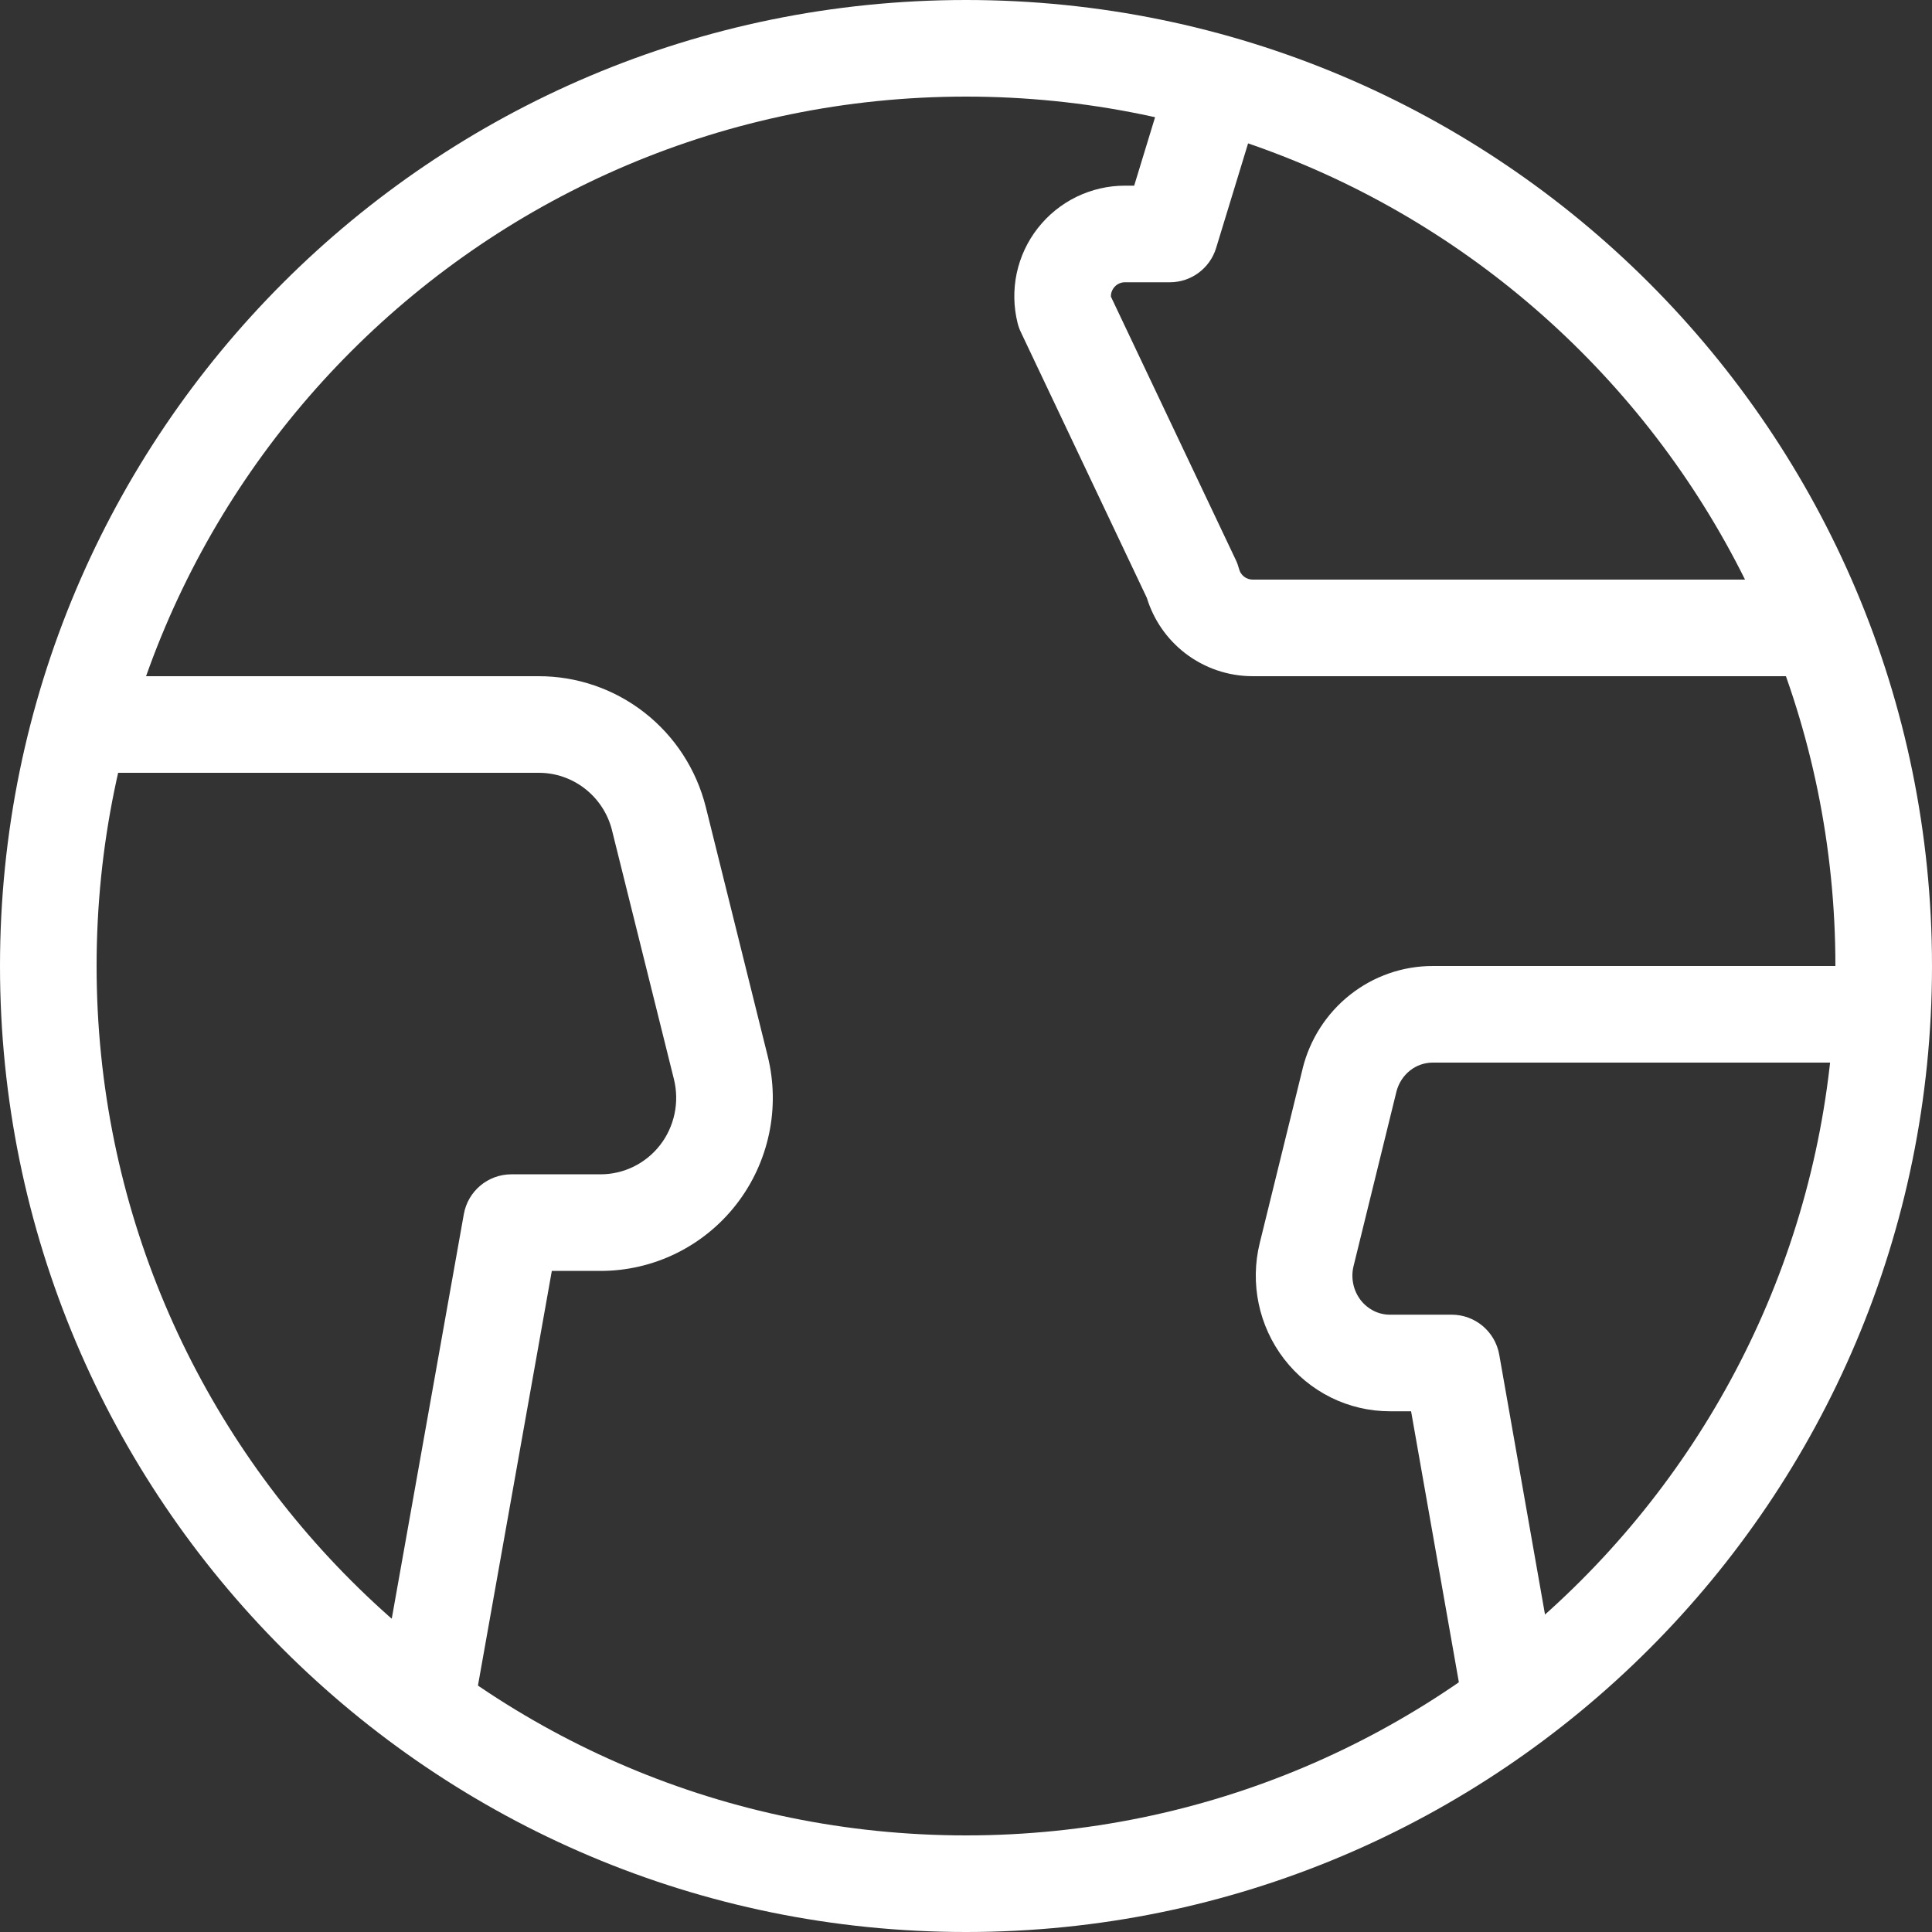
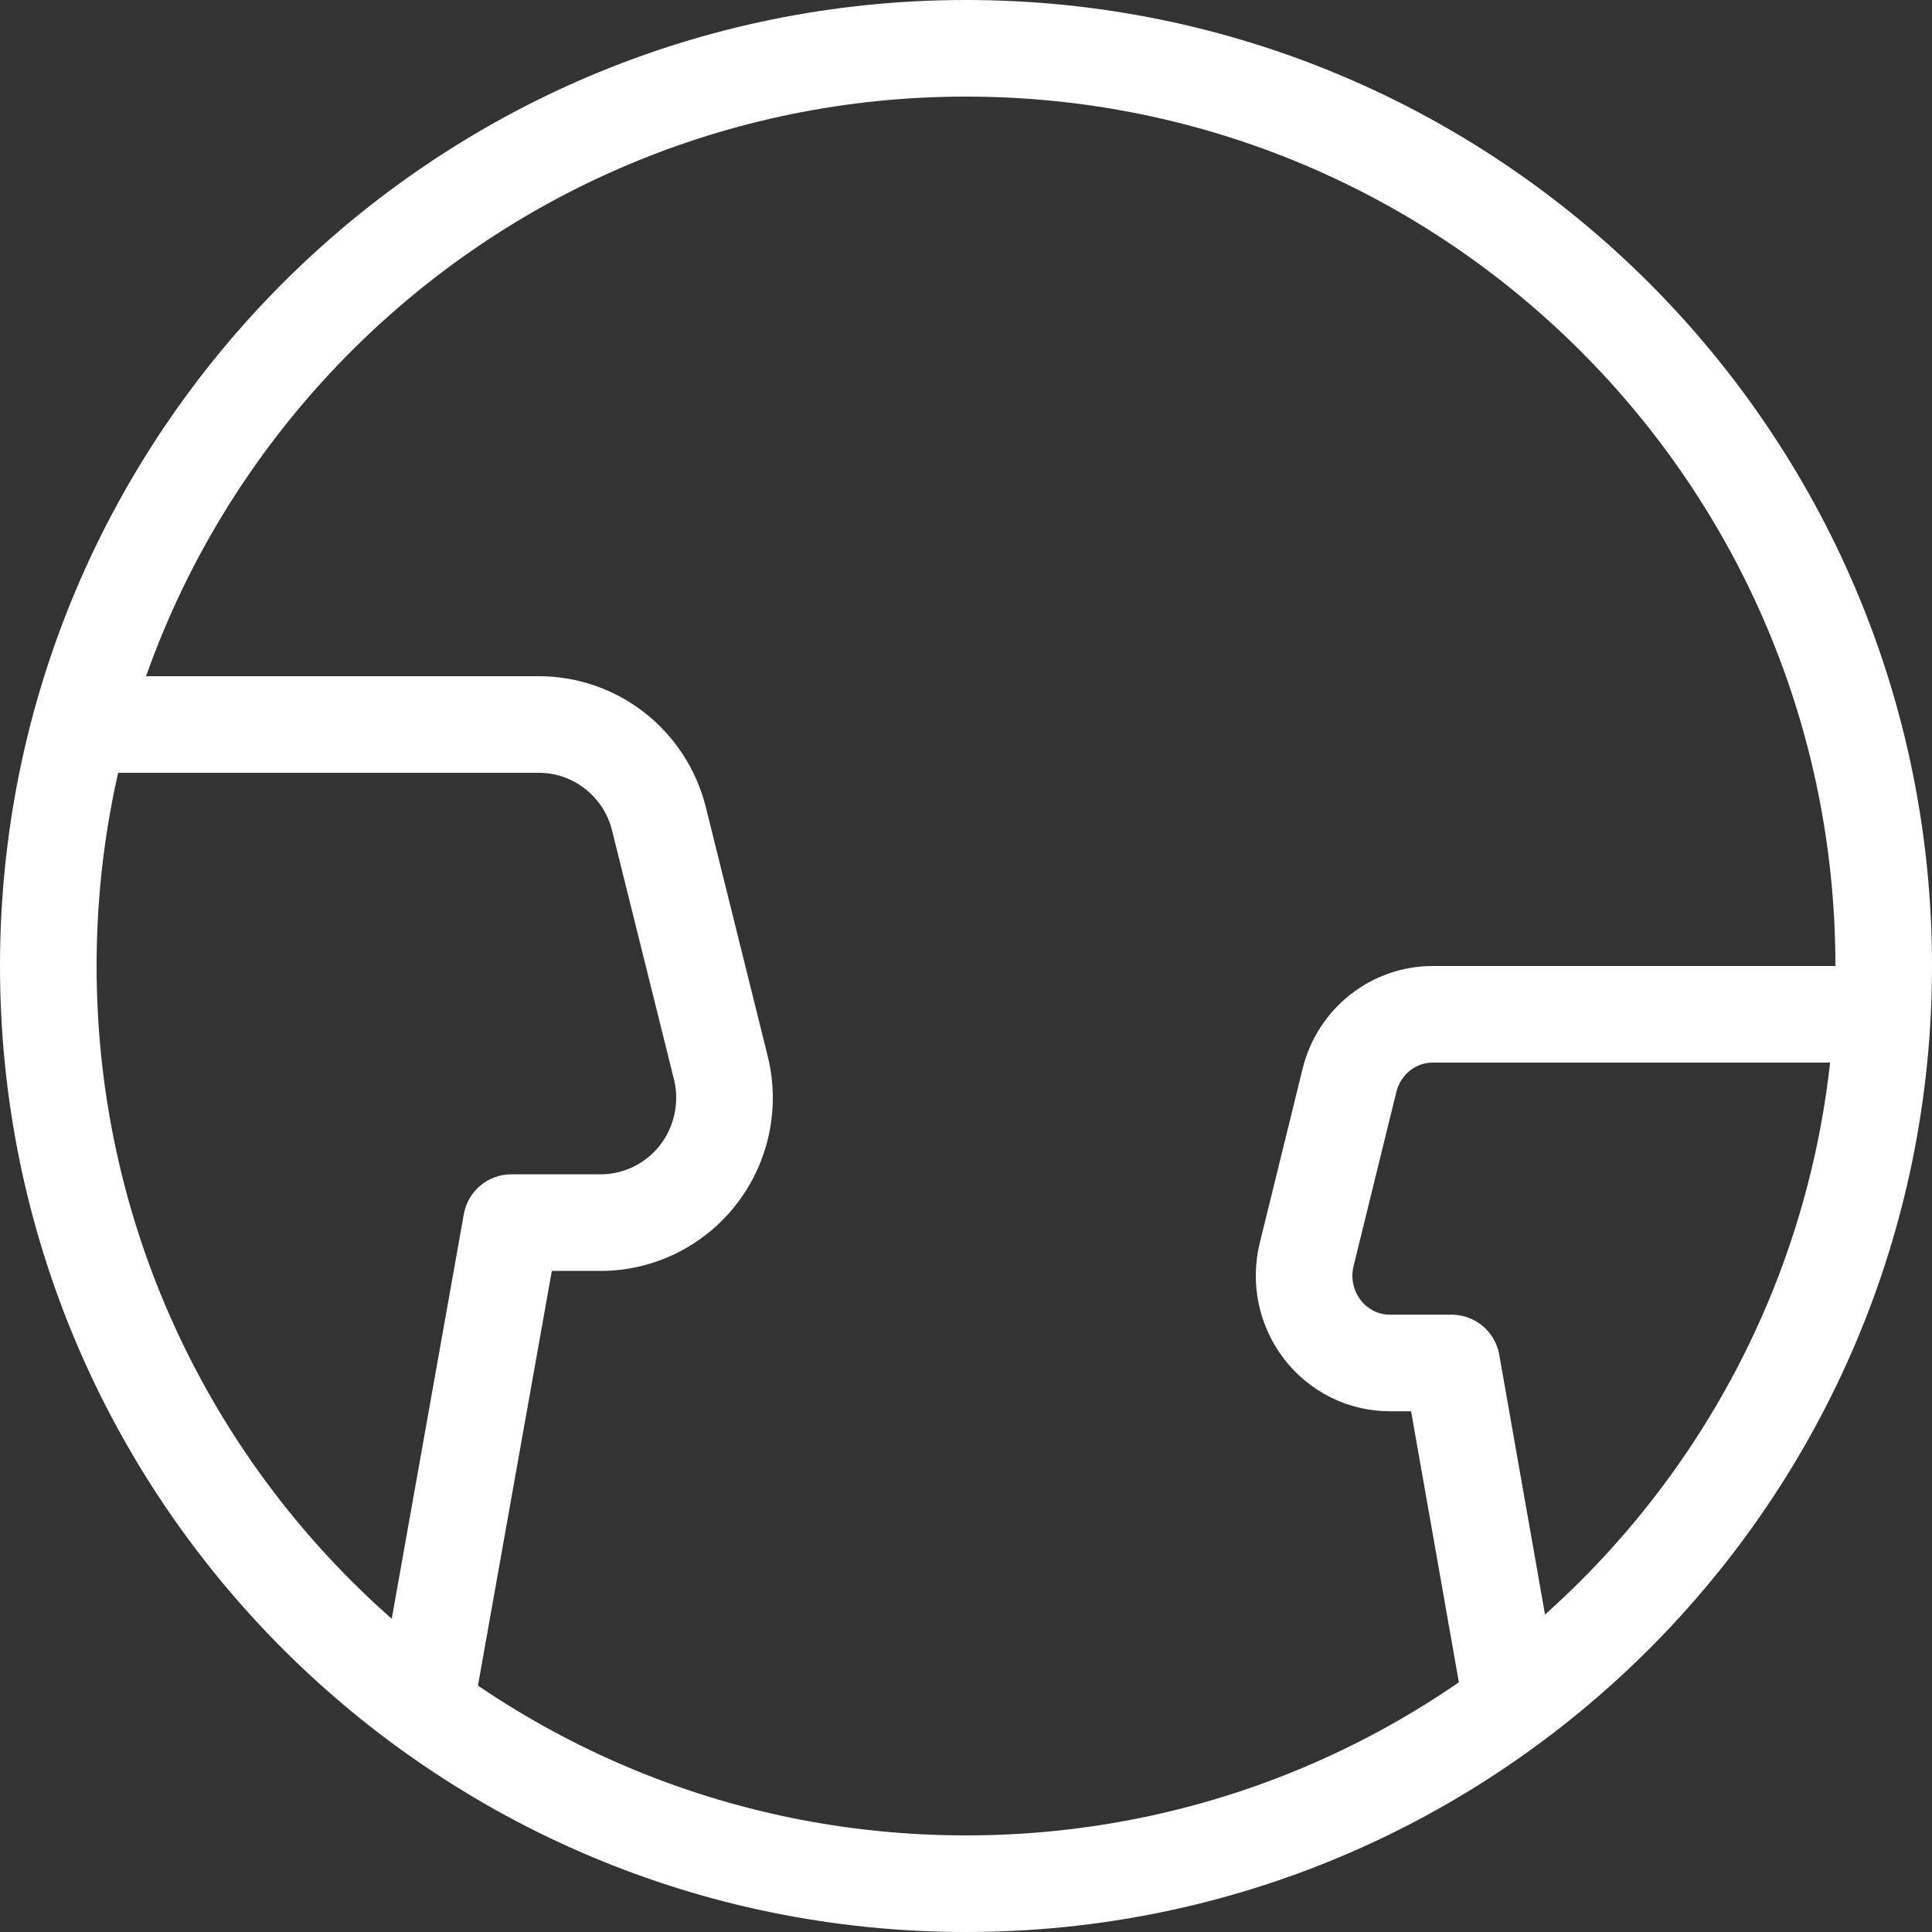
<svg xmlns="http://www.w3.org/2000/svg" width="40" height="40" viewBox="0 0 40 40" fill="none">
  <rect x="0" y="0" width="40" height="40" fill="#333333" stroke="none" />
  <path fill-rule="evenodd" clip-rule="evenodd" d="M20 38C29.941 38 38 29.941 38 20C38 10.059 29.941 2 20 2C10.059 2 2 10.059 2 20C2 29.941 10.059 38 20 38ZM20 40C31.046 40 40 31.046 40 20C40 8.954 31.046 0 20 0C8.954 0 0 8.954 0 20C0 31.046 8.954 40 20 40Z" fill="white" />
  <path fill-rule="evenodd" clip-rule="evenodd" d="M11.149 14C11.944 13.998 12.717 14.264 13.344 14.754C13.971 15.244 14.416 15.93 14.611 16.702L14.612 16.705L15.895 21.868C16.025 22.395 16.035 22.945 15.922 23.476C15.809 24.008 15.578 24.507 15.245 24.935C14.912 25.364 14.485 25.711 13.998 25.95C13.511 26.189 12.976 26.313 12.433 26.313C12.433 26.313 12.433 26.313 12.433 26.313H11.425L9.846 35.175C9.749 35.719 9.23 36.081 8.686 35.984C8.142 35.888 7.78 35.368 7.877 34.825L9.603 25.138C9.688 24.66 10.103 24.313 10.588 24.313H12.433C12.67 24.313 12.904 24.259 13.118 24.154C13.331 24.05 13.519 23.897 13.666 23.708C13.813 23.519 13.915 23.298 13.965 23.062C14.015 22.826 14.011 22.582 13.954 22.348C13.954 22.348 13.954 22.348 13.954 22.348L12.671 17.191C12.671 17.19 12.671 17.19 12.671 17.189C12.585 16.847 12.388 16.545 12.112 16.33C11.837 16.115 11.499 15.999 11.152 16H11.15H2C1.448 16 1 15.552 1 15C1 14.448 1.448 14 2 14H11.149Z" fill="white" />
  <path fill-rule="evenodd" clip-rule="evenodd" d="M29.666 20C29.044 19.999 28.441 20.209 27.953 20.595C27.465 20.98 27.12 21.518 26.97 22.121L26.97 22.124L26.081 25.738C25.98 26.149 25.973 26.579 26.06 26.993C26.147 27.408 26.326 27.798 26.584 28.134C26.843 28.471 27.174 28.744 27.554 28.933C27.934 29.121 28.353 29.219 28.777 29.219C28.777 29.219 28.777 29.219 28.777 29.219H29.215L30.265 35.174C30.361 35.718 30.879 36.081 31.423 35.985C31.967 35.889 32.33 35.37 32.234 34.826L31.04 28.046C30.955 27.568 30.54 27.219 30.055 27.219H28.777C28.662 27.219 28.547 27.193 28.443 27.141C28.338 27.088 28.244 27.012 28.17 26.916C28.096 26.819 28.043 26.706 28.018 26.583C27.992 26.461 27.994 26.334 28.024 26.213C28.024 26.213 28.024 26.213 28.024 26.213L28.911 22.604C28.911 22.604 28.911 22.604 28.911 22.603C28.956 22.426 29.056 22.272 29.193 22.164C29.329 22.056 29.495 22 29.663 22H29.665H38C38.552 22 39 21.552 39 21C39 20.448 38.552 20 38 20H29.666Z" fill="white" />
-   <path fill-rule="evenodd" clip-rule="evenodd" d="M25.939 14C25.43 14.001 24.934 13.832 24.531 13.519C24.157 13.229 23.883 12.831 23.745 12.38L21.135 6.875C21.106 6.815 21.084 6.752 21.068 6.688C20.984 6.35 20.978 5.997 21.05 5.657C21.123 5.316 21.272 4.997 21.487 4.723C21.701 4.449 21.976 4.227 22.288 4.075C22.601 3.923 22.945 3.843 23.293 3.844C23.293 3.844 23.292 3.844 23.293 3.844H23.482L24.134 1.708C24.296 1.18 24.855 0.882 25.383 1.044C25.911 1.205 26.208 1.764 26.047 2.292L25.178 5.136C25.049 5.556 24.661 5.844 24.222 5.844H23.293C23.248 5.843 23.204 5.854 23.164 5.873C23.124 5.892 23.089 5.921 23.062 5.956C23.035 5.99 23.016 6.031 23.006 6.074C23.002 6.096 23 6.118 23 6.141L25.588 11.598C25.616 11.657 25.637 11.718 25.654 11.781C25.669 11.844 25.706 11.899 25.757 11.939C25.808 11.979 25.871 12 25.936 12H25.939H37C37.552 12 38 12.448 38 13C38 13.552 37.552 14 37 14H25.939Z" fill="white" />
</svg>